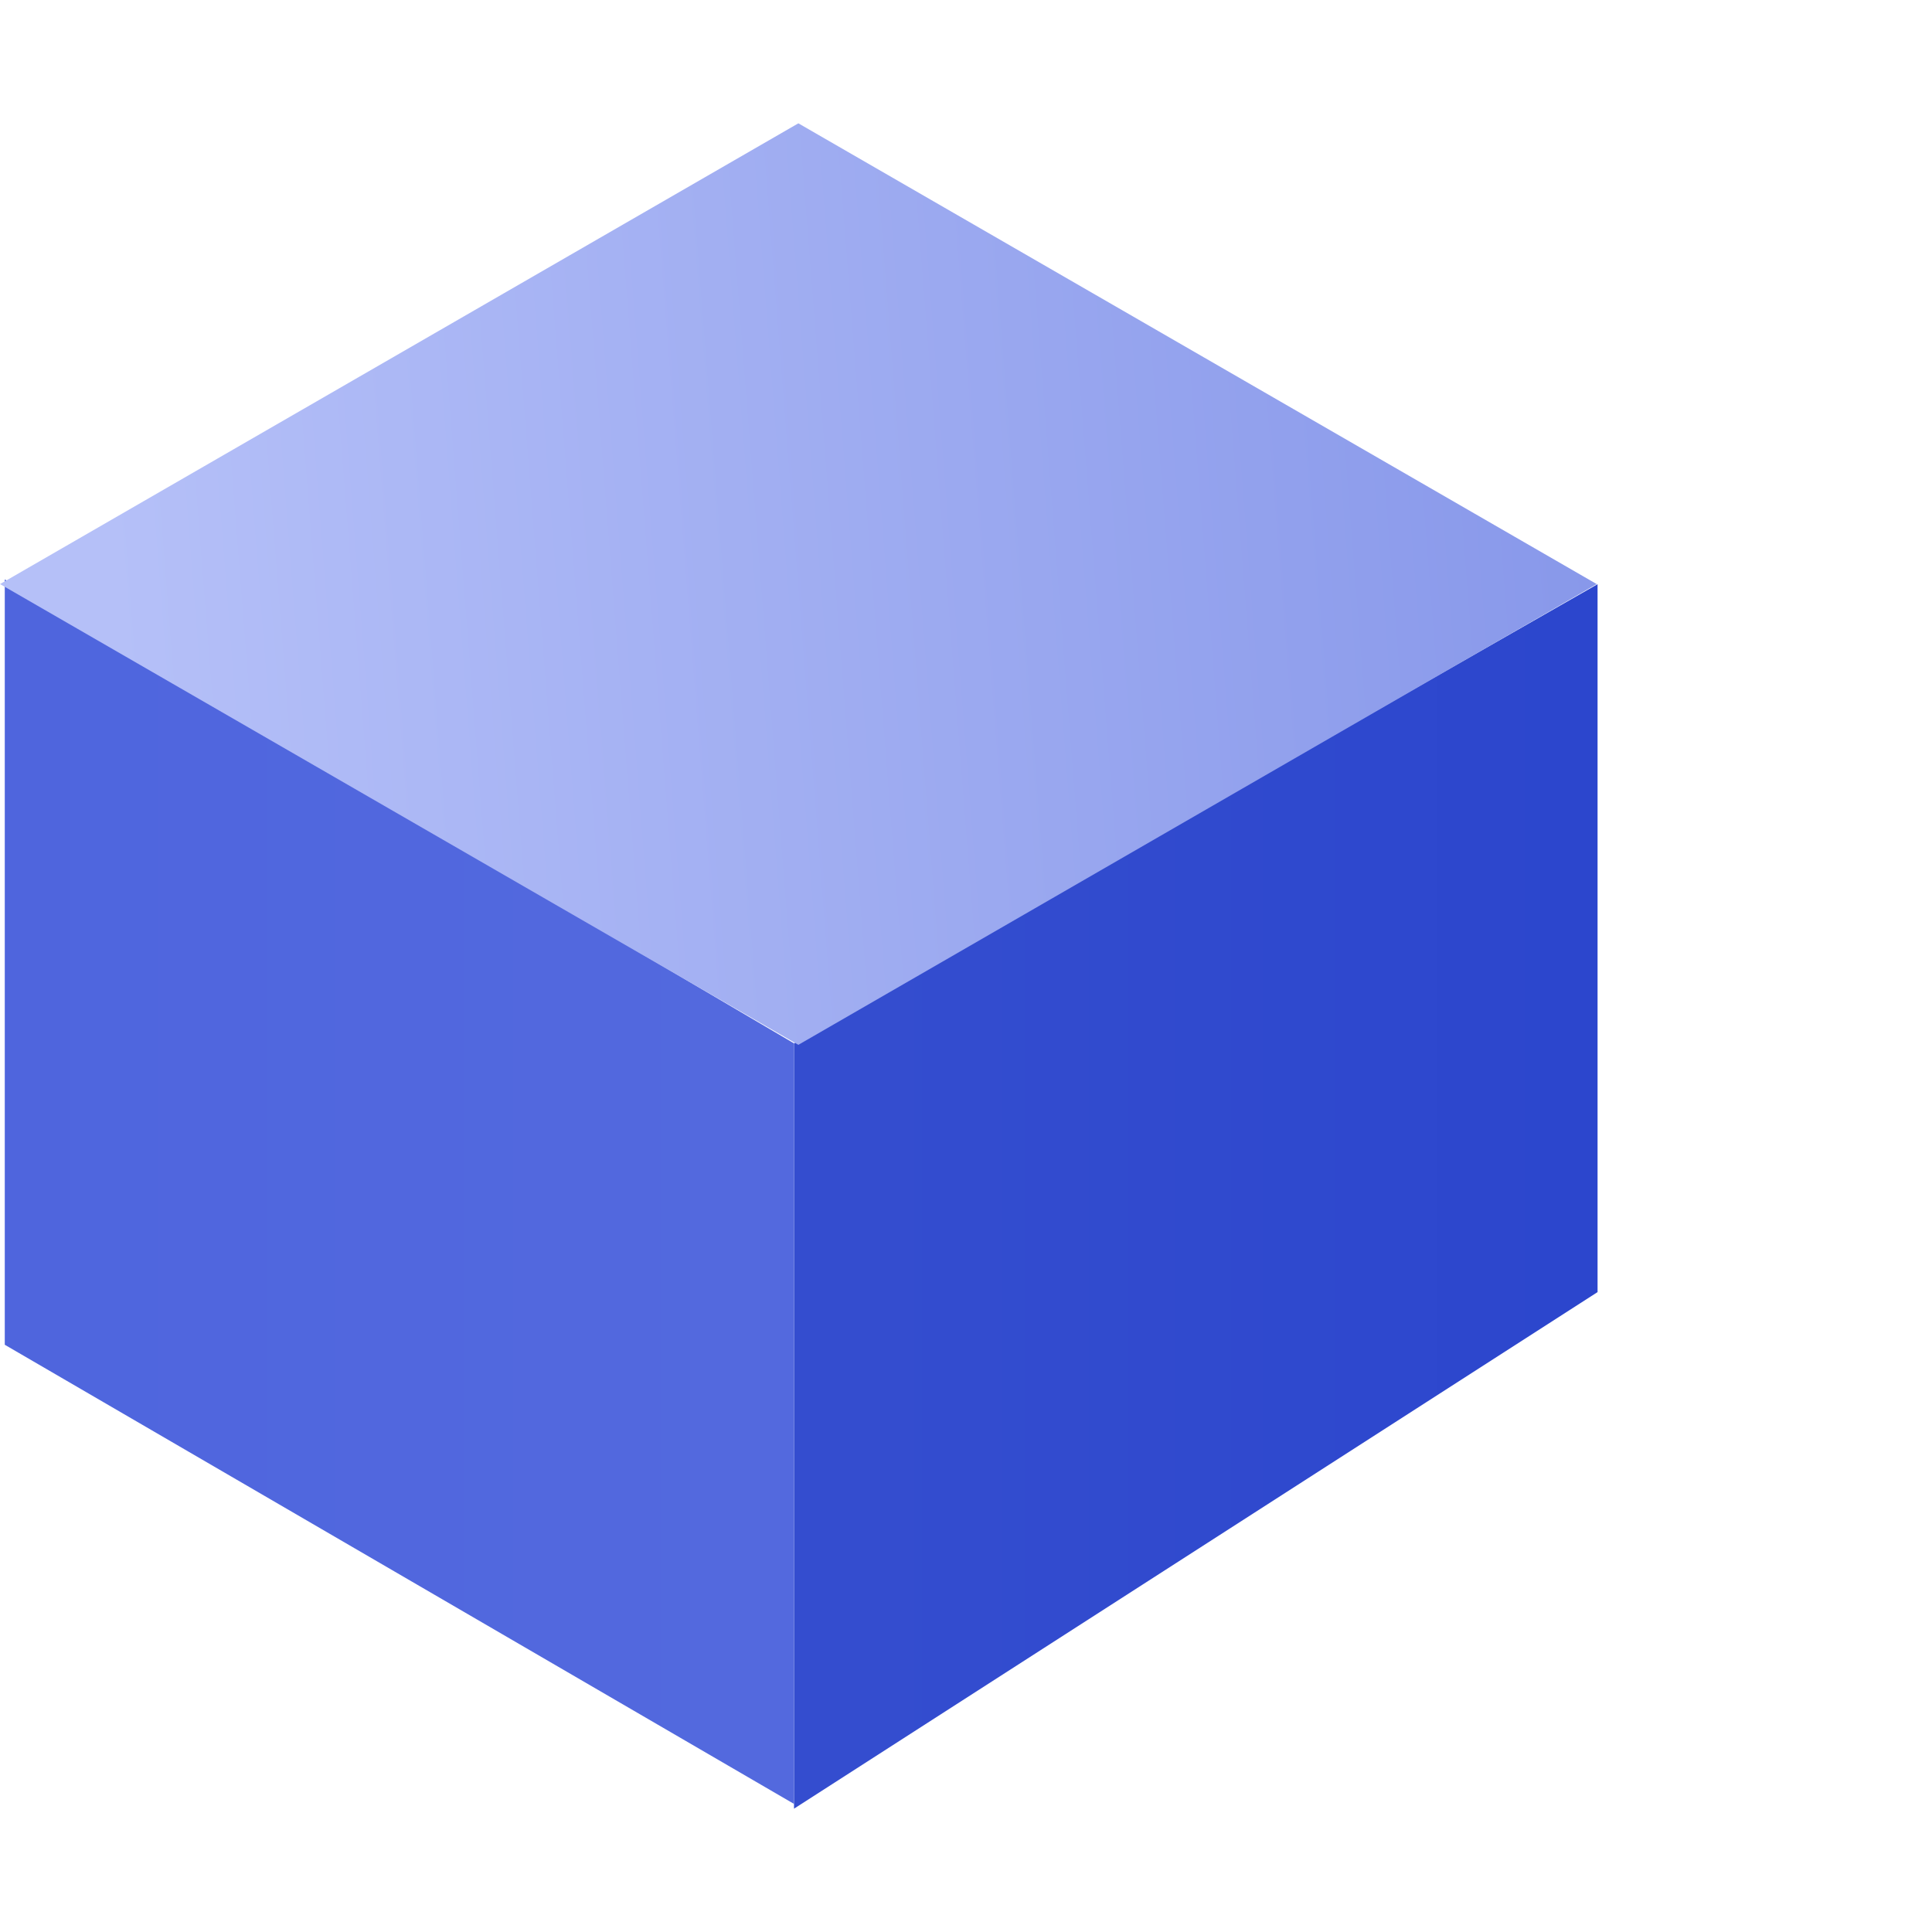
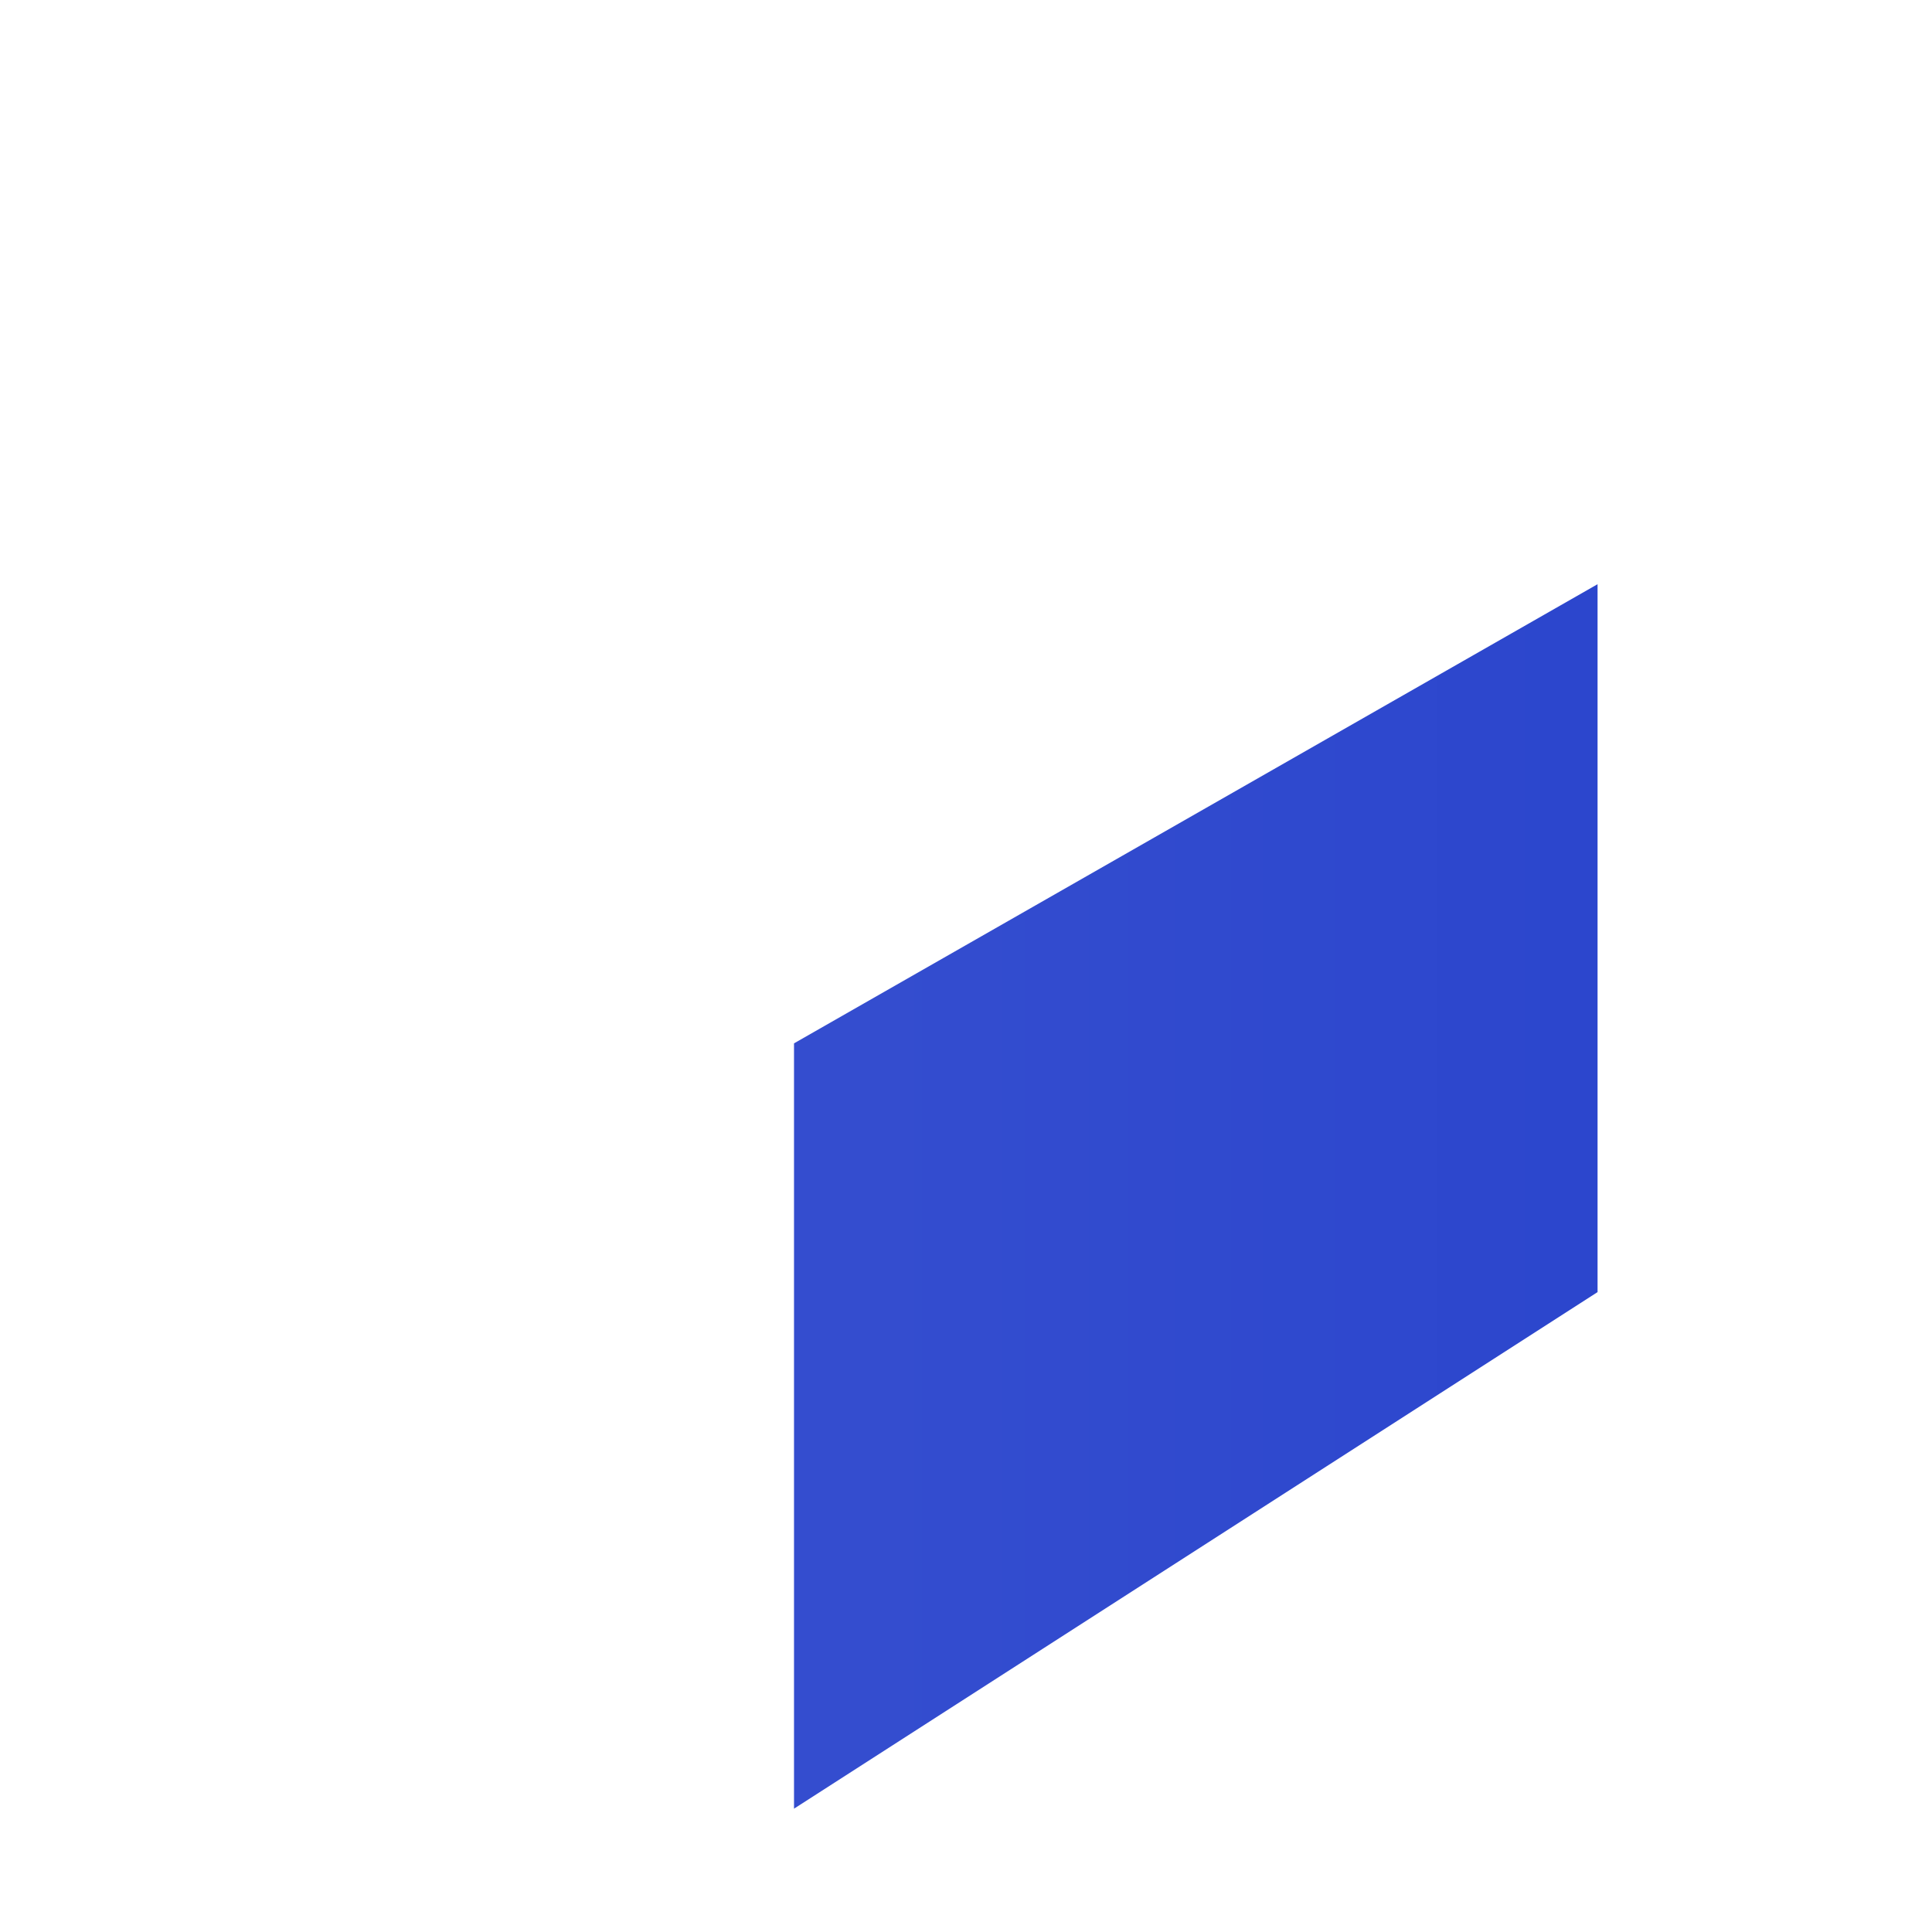
<svg xmlns="http://www.w3.org/2000/svg" viewBox="0 0 47 47" fill="none">
  <path d="m19.316 25.382 19.548-11.17v17.221L19.316 44z" fill="url(#a)" />
-   <path d="m.116 14.096 19.2 11.286v18.502l-19.2-11.17z" fill="url(#b)" />
-   <path transform="scale(1.225 .707)rotate(45 2.805 21.26)" fill="url(#c)" d="M0 0h22.421v22.421H0z" />
  <defs>
    <linearGradient id="a" x1="48.755" y1="39.113" x2="21.177" y2="39.113" gradientUnits="userSpaceOnUse">
      <stop stop-color="#2742CC" />
      <stop offset="1" stop-color="#344DCF" />
    </linearGradient>
    <linearGradient id="b" x1="23.272" y1="34.924" x2="-19.898" y2="34.924" gradientUnits="userSpaceOnUse">
      <stop stop-color="#546ADE" />
      <stop offset="1" stop-color="#4A61DD" />
    </linearGradient>
    <linearGradient id="c" x1="22.362" y1="-.059" x2="2.477" y2="21.707" gradientUnits="userSpaceOnUse">
      <stop stop-color="#8898EA" />
      <stop offset="1" stop-color="#B5C0F8" />
    </linearGradient>
  </defs>
</svg>